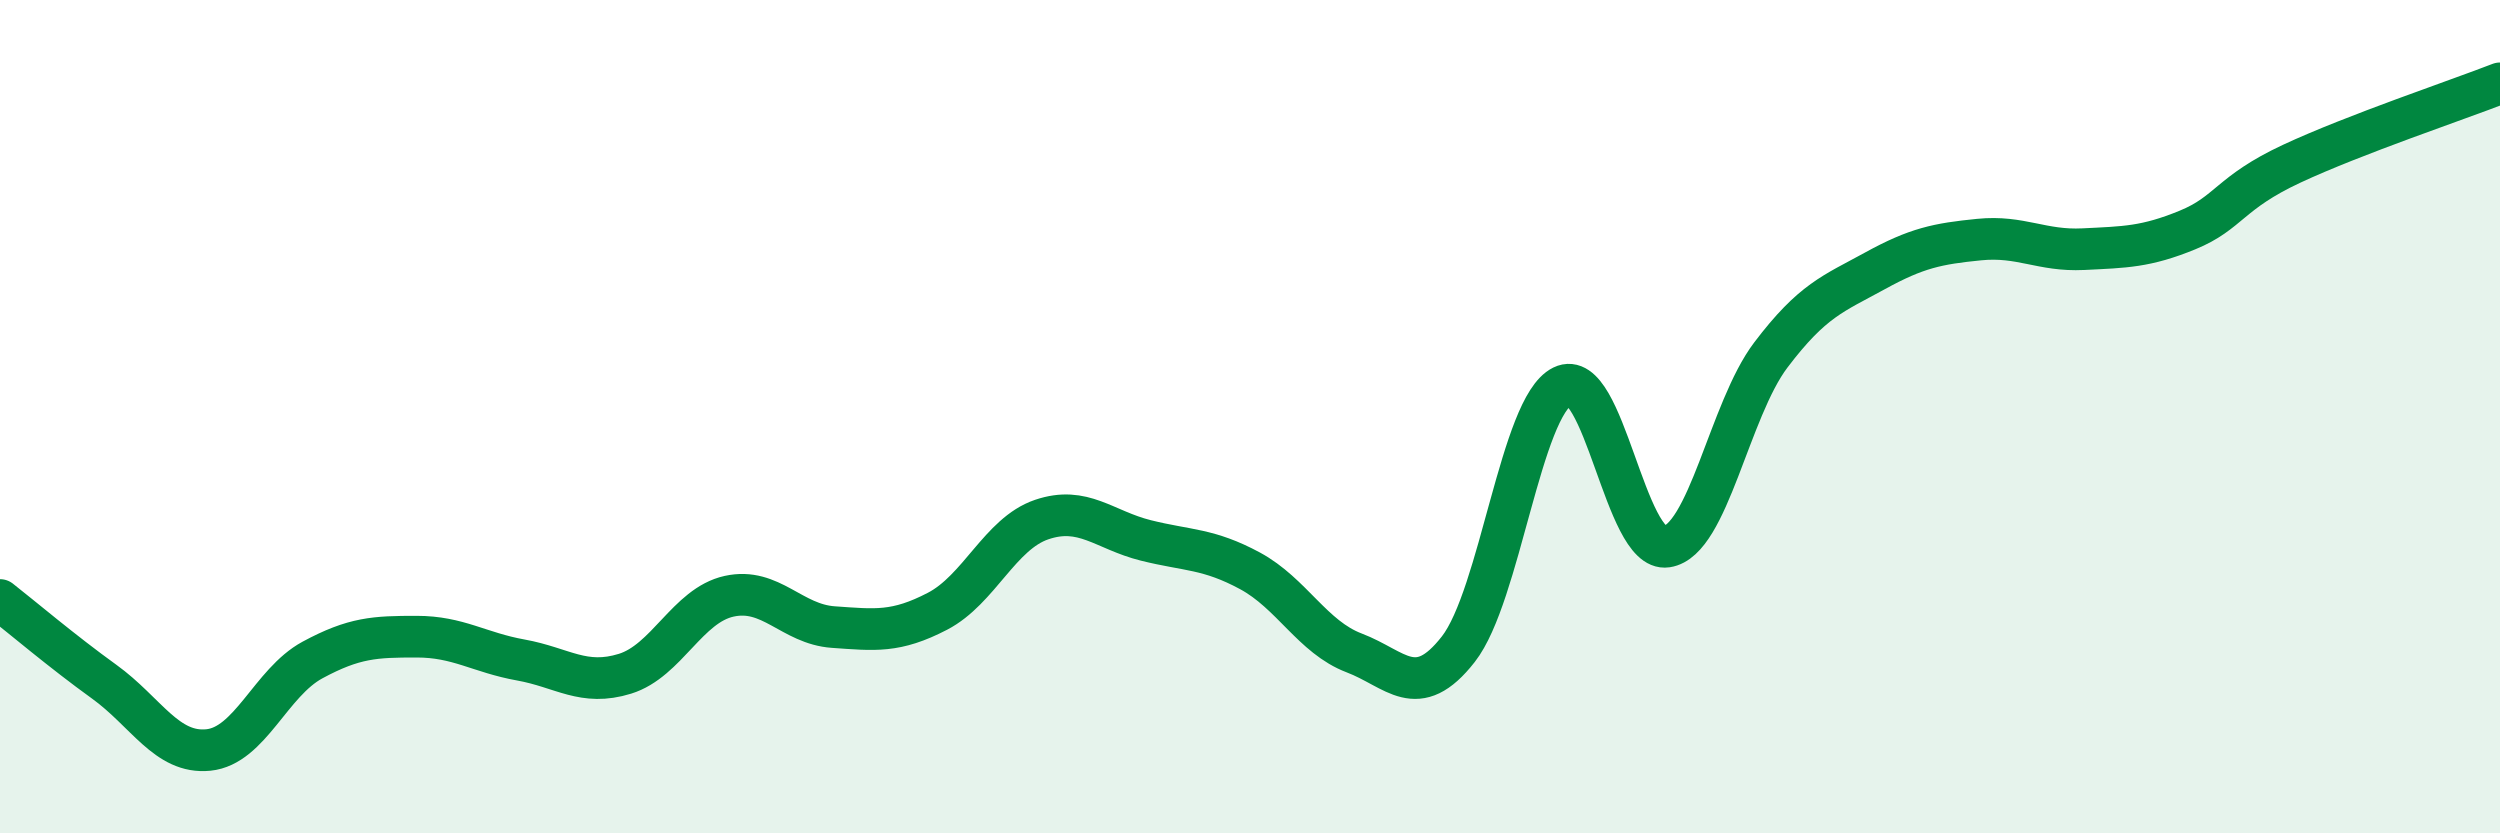
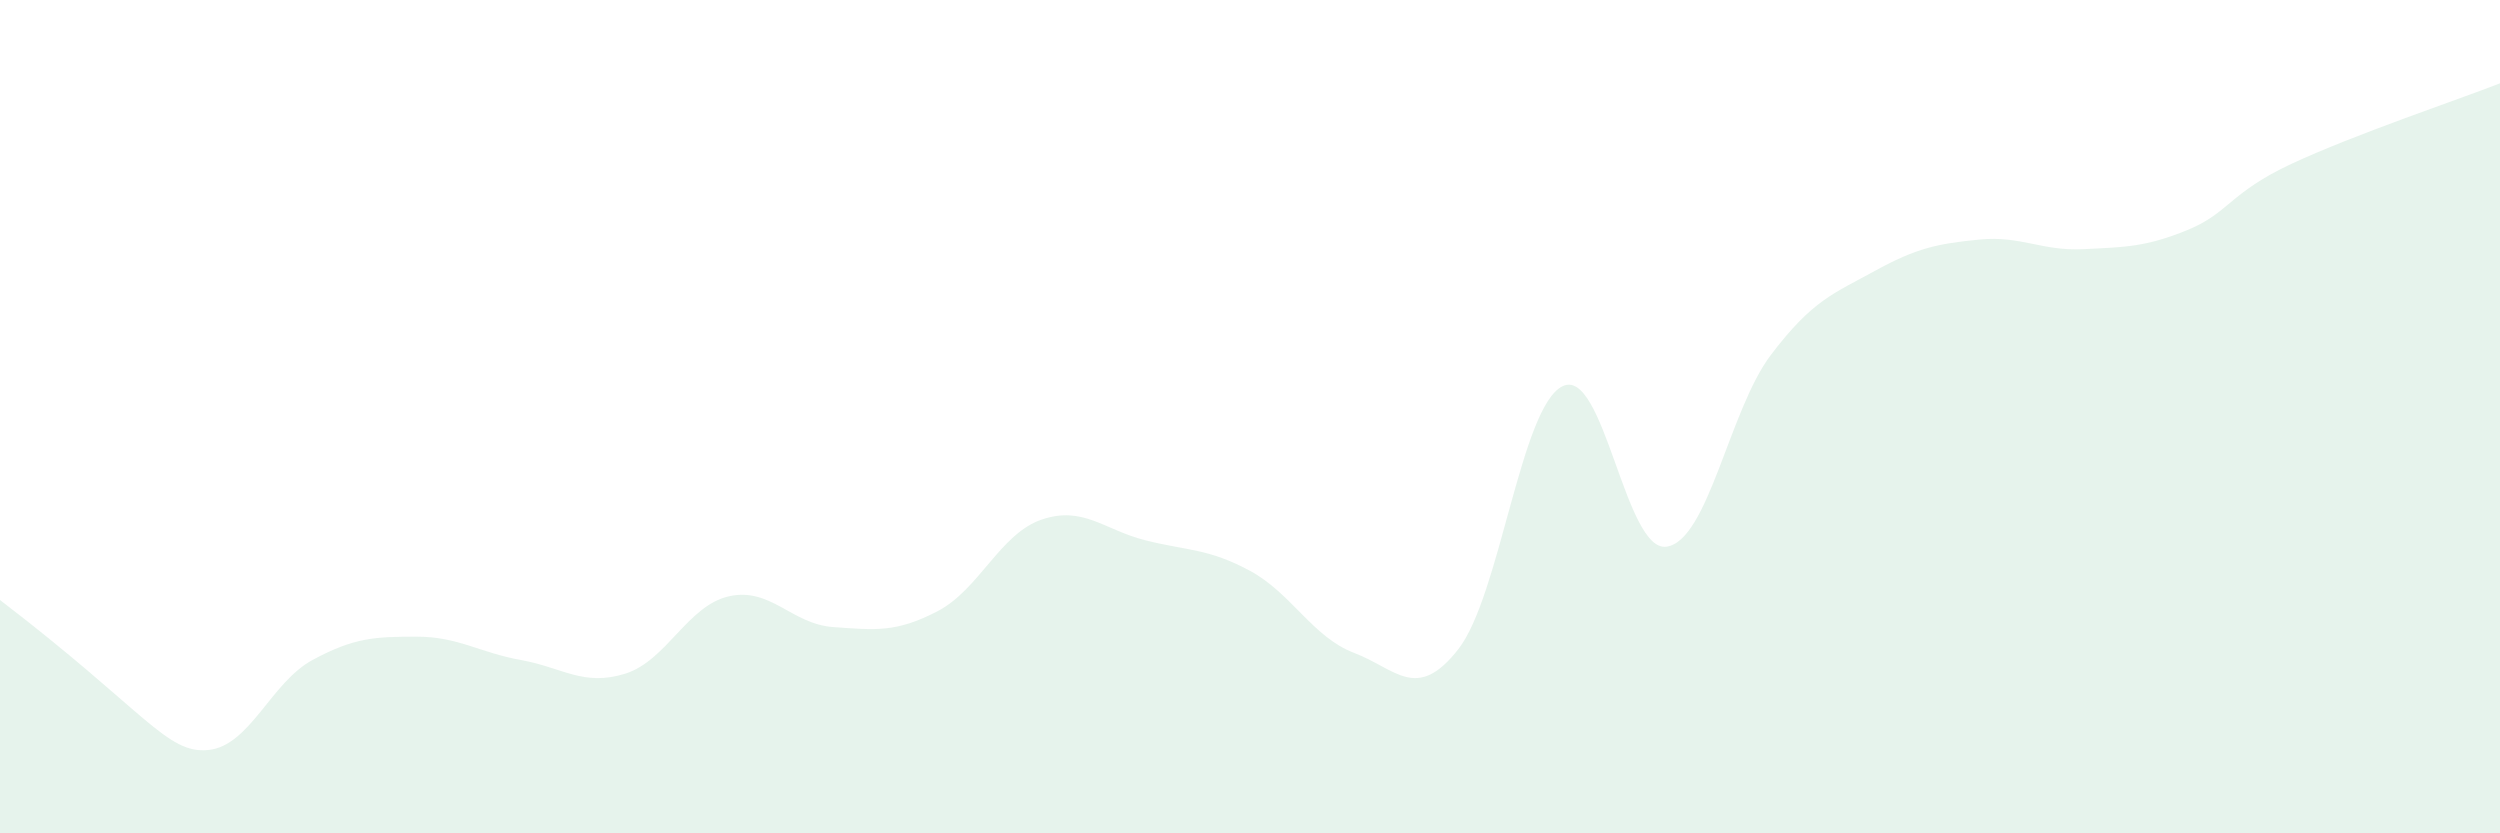
<svg xmlns="http://www.w3.org/2000/svg" width="60" height="20" viewBox="0 0 60 20">
-   <path d="M 0,14.4 C 0.5,14.79 1.5,15.64 2.5,16.36 C 3.5,17.08 4,18.1 5,18 C 6,17.9 6.5,16.38 7.5,15.84 C 8.5,15.3 9,15.28 10,15.28 C 11,15.28 11.5,15.66 12.5,15.84 C 13.5,16.02 14,16.48 15,16.17 C 16,15.86 16.5,14.53 17.5,14.31 C 18.5,14.09 19,14.98 20,15.05 C 21,15.12 21.5,15.19 22.5,14.67 C 23.5,14.15 24,12.81 25,12.47 C 26,12.13 26.5,12.72 27.5,12.97 C 28.5,13.22 29,13.16 30,13.7 C 31,14.24 31.5,15.29 32.5,15.67 C 33.5,16.05 34,16.86 35,15.58 C 36,14.3 36.5,9.76 37.5,9.27 C 38.5,8.78 39,13.27 40,13.12 C 41,12.97 41.5,9.84 42.5,8.52 C 43.5,7.2 44,7.05 45,6.5 C 46,5.95 46.5,5.85 47.5,5.75 C 48.5,5.65 49,6.03 50,5.98 C 51,5.93 51.5,5.93 52.5,5.52 C 53.5,5.11 53.5,4.63 55,3.93 C 56.5,3.23 59,2.39 60,2L60 20L0 20Z" fill="#008740" opacity="0.1" stroke-linecap="round" stroke-linejoin="round" />
-   <path d="M 0,14.4 C 0.5,14.79 1.5,15.64 2.5,16.36 C 3.5,17.08 4,18.1 5,18 C 6,17.9 6.5,16.38 7.5,15.84 C 8.5,15.3 9,15.28 10,15.28 C 11,15.28 11.5,15.66 12.5,15.84 C 13.5,16.02 14,16.48 15,16.17 C 16,15.86 16.5,14.53 17.5,14.31 C 18.5,14.09 19,14.98 20,15.05 C 21,15.12 21.5,15.19 22.5,14.67 C 23.5,14.15 24,12.81 25,12.47 C 26,12.13 26.5,12.72 27.5,12.97 C 28.5,13.22 29,13.16 30,13.7 C 31,14.24 31.5,15.29 32.5,15.67 C 33.5,16.05 34,16.86 35,15.58 C 36,14.3 36.5,9.76 37.5,9.27 C 38.5,8.78 39,13.27 40,13.12 C 41,12.97 41.5,9.84 42.5,8.52 C 43.5,7.2 44,7.05 45,6.5 C 46,5.95 46.5,5.85 47.5,5.75 C 48.5,5.65 49,6.03 50,5.98 C 51,5.93 51.5,5.93 52.5,5.52 C 53.5,5.11 53.5,4.63 55,3.93 C 56.5,3.23 59,2.39 60,2" stroke="#008740" stroke-width="1" fill="none" stroke-linecap="round" stroke-linejoin="round" />
+   <path d="M 0,14.4 C 3.5,17.08 4,18.1 5,18 C 6,17.9 6.5,16.38 7.5,15.84 C 8.5,15.3 9,15.28 10,15.28 C 11,15.28 11.5,15.66 12.5,15.84 C 13.5,16.02 14,16.48 15,16.17 C 16,15.86 16.5,14.53 17.5,14.31 C 18.5,14.09 19,14.98 20,15.05 C 21,15.12 21.5,15.19 22.5,14.67 C 23.5,14.15 24,12.81 25,12.47 C 26,12.13 26.5,12.72 27.5,12.97 C 28.5,13.22 29,13.16 30,13.7 C 31,14.24 31.5,15.29 32.5,15.67 C 33.5,16.05 34,16.86 35,15.58 C 36,14.3 36.5,9.76 37.5,9.27 C 38.5,8.78 39,13.27 40,13.12 C 41,12.97 41.5,9.84 42.5,8.52 C 43.5,7.2 44,7.05 45,6.5 C 46,5.95 46.5,5.85 47.5,5.75 C 48.5,5.65 49,6.03 50,5.98 C 51,5.93 51.5,5.93 52.5,5.52 C 53.5,5.11 53.5,4.63 55,3.93 C 56.5,3.23 59,2.39 60,2L60 20L0 20Z" fill="#008740" opacity="0.1" stroke-linecap="round" stroke-linejoin="round" />
</svg>